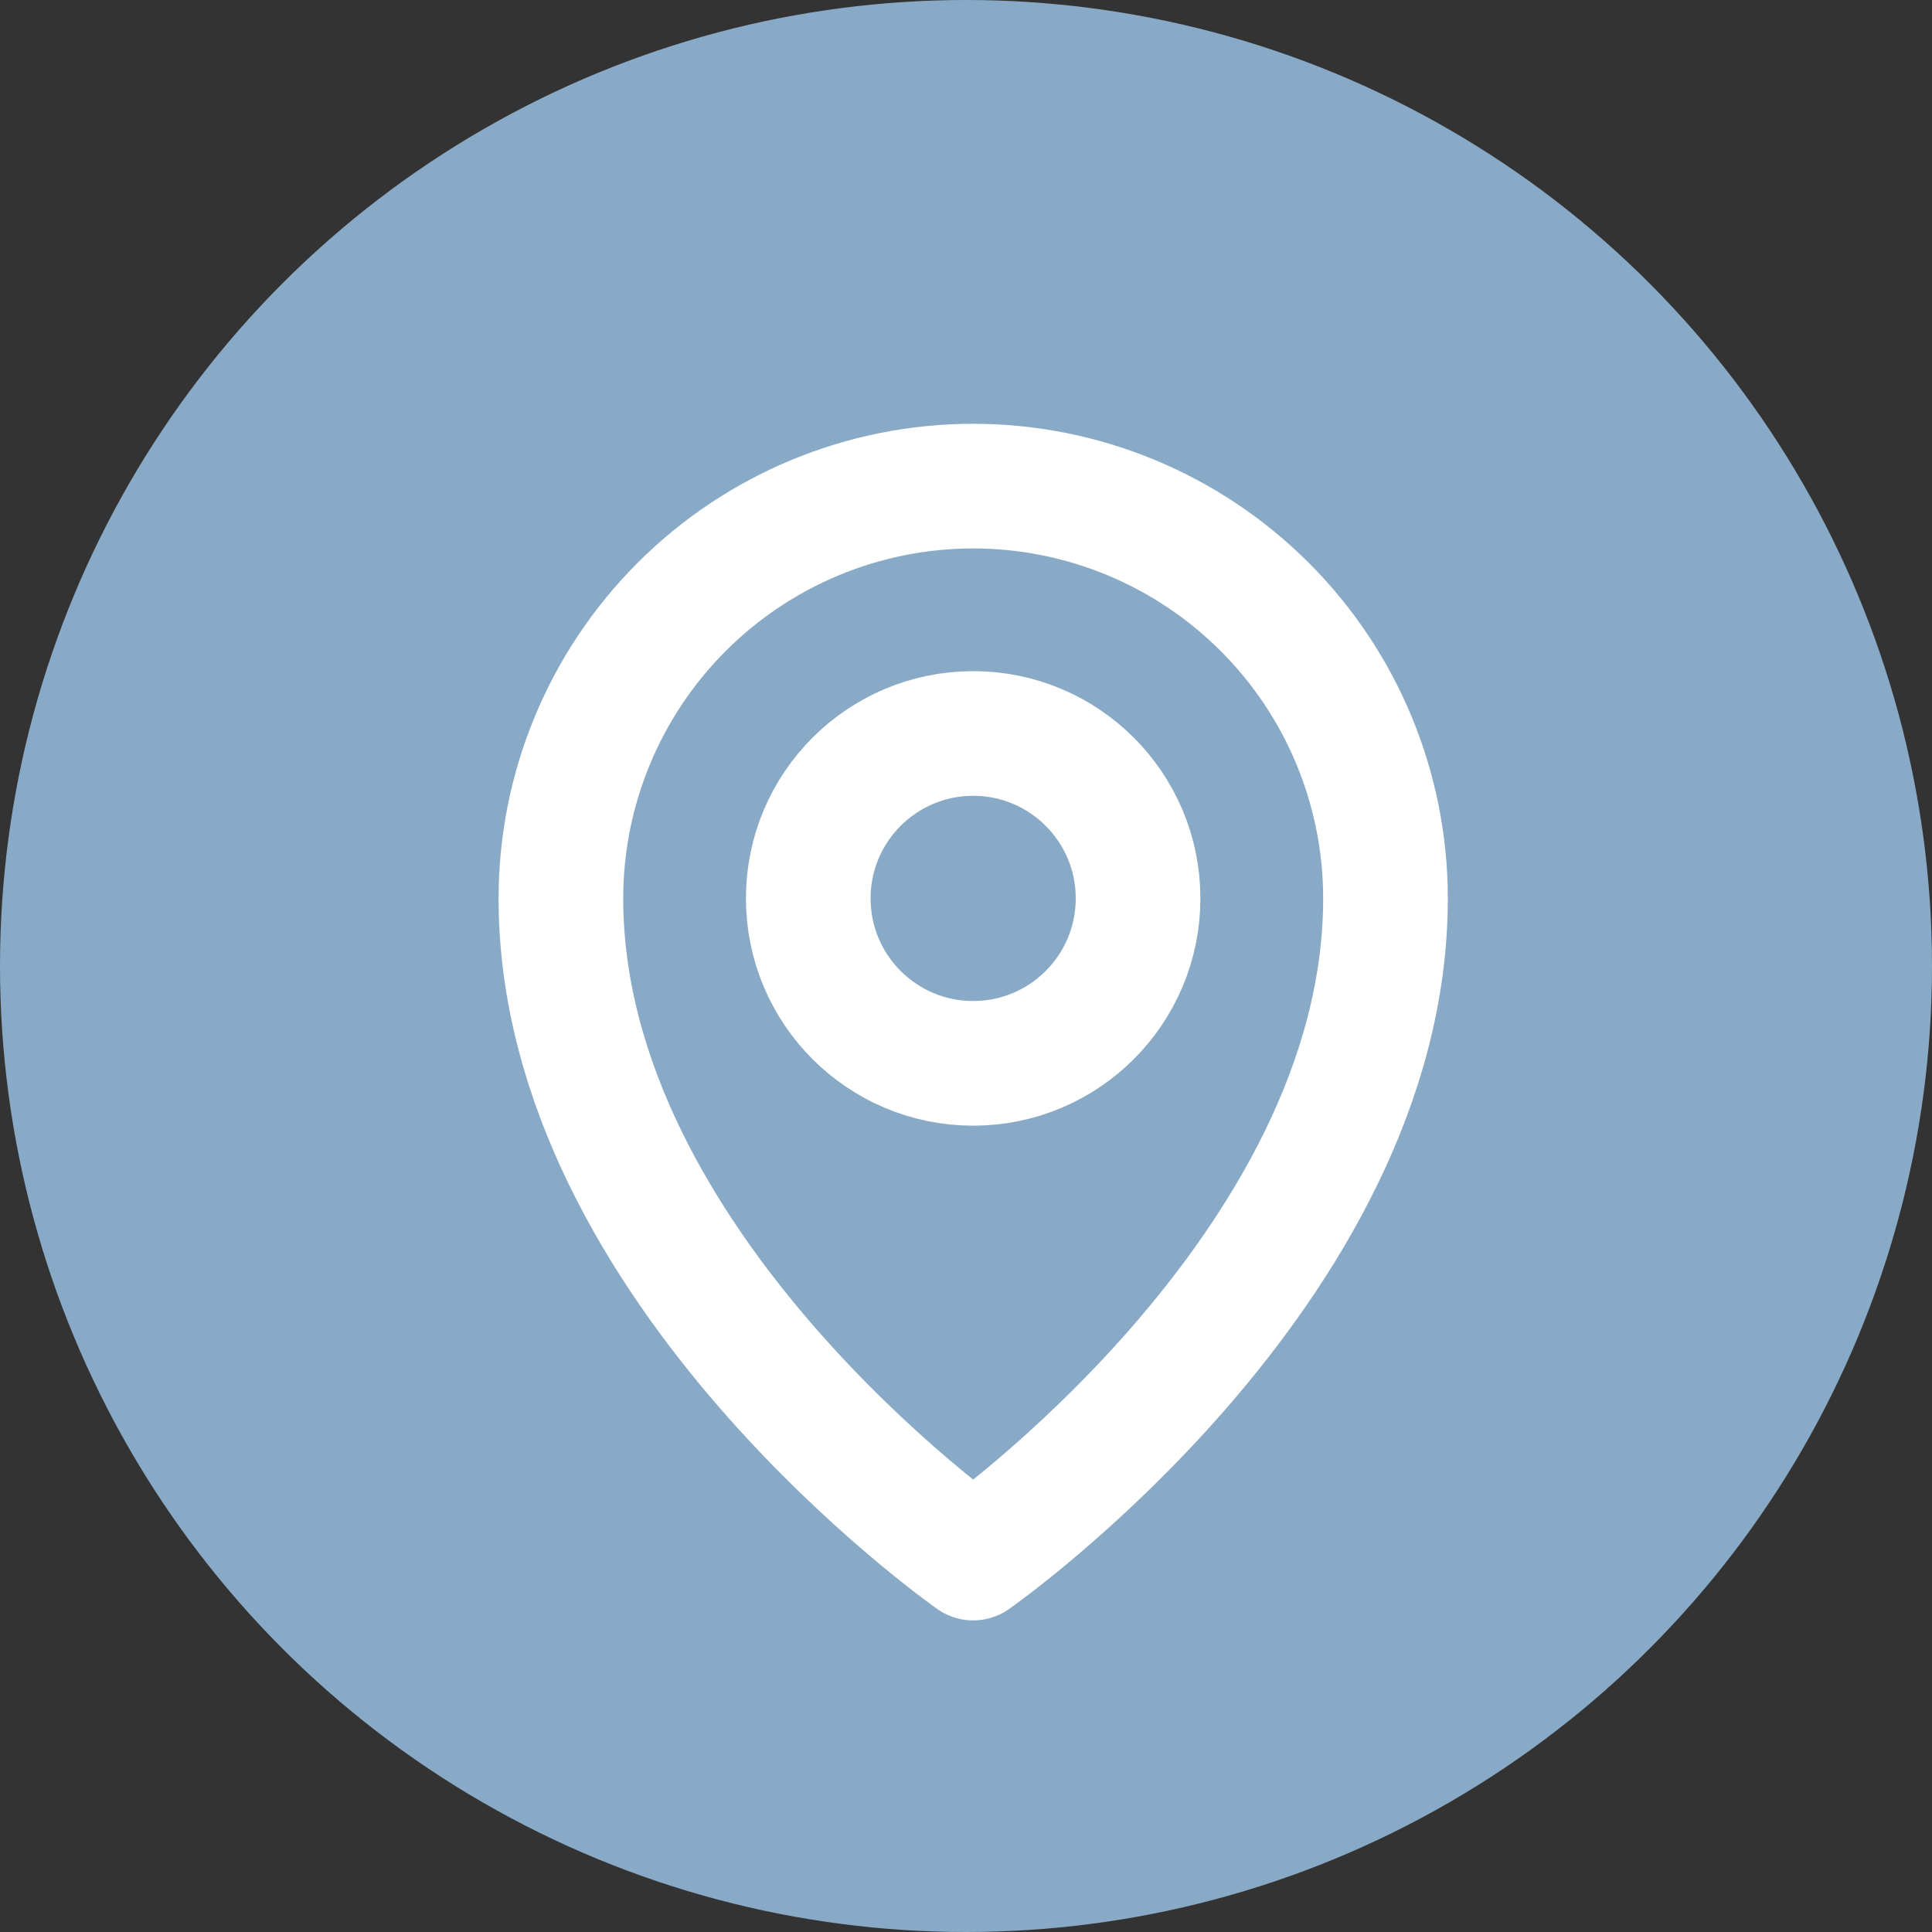
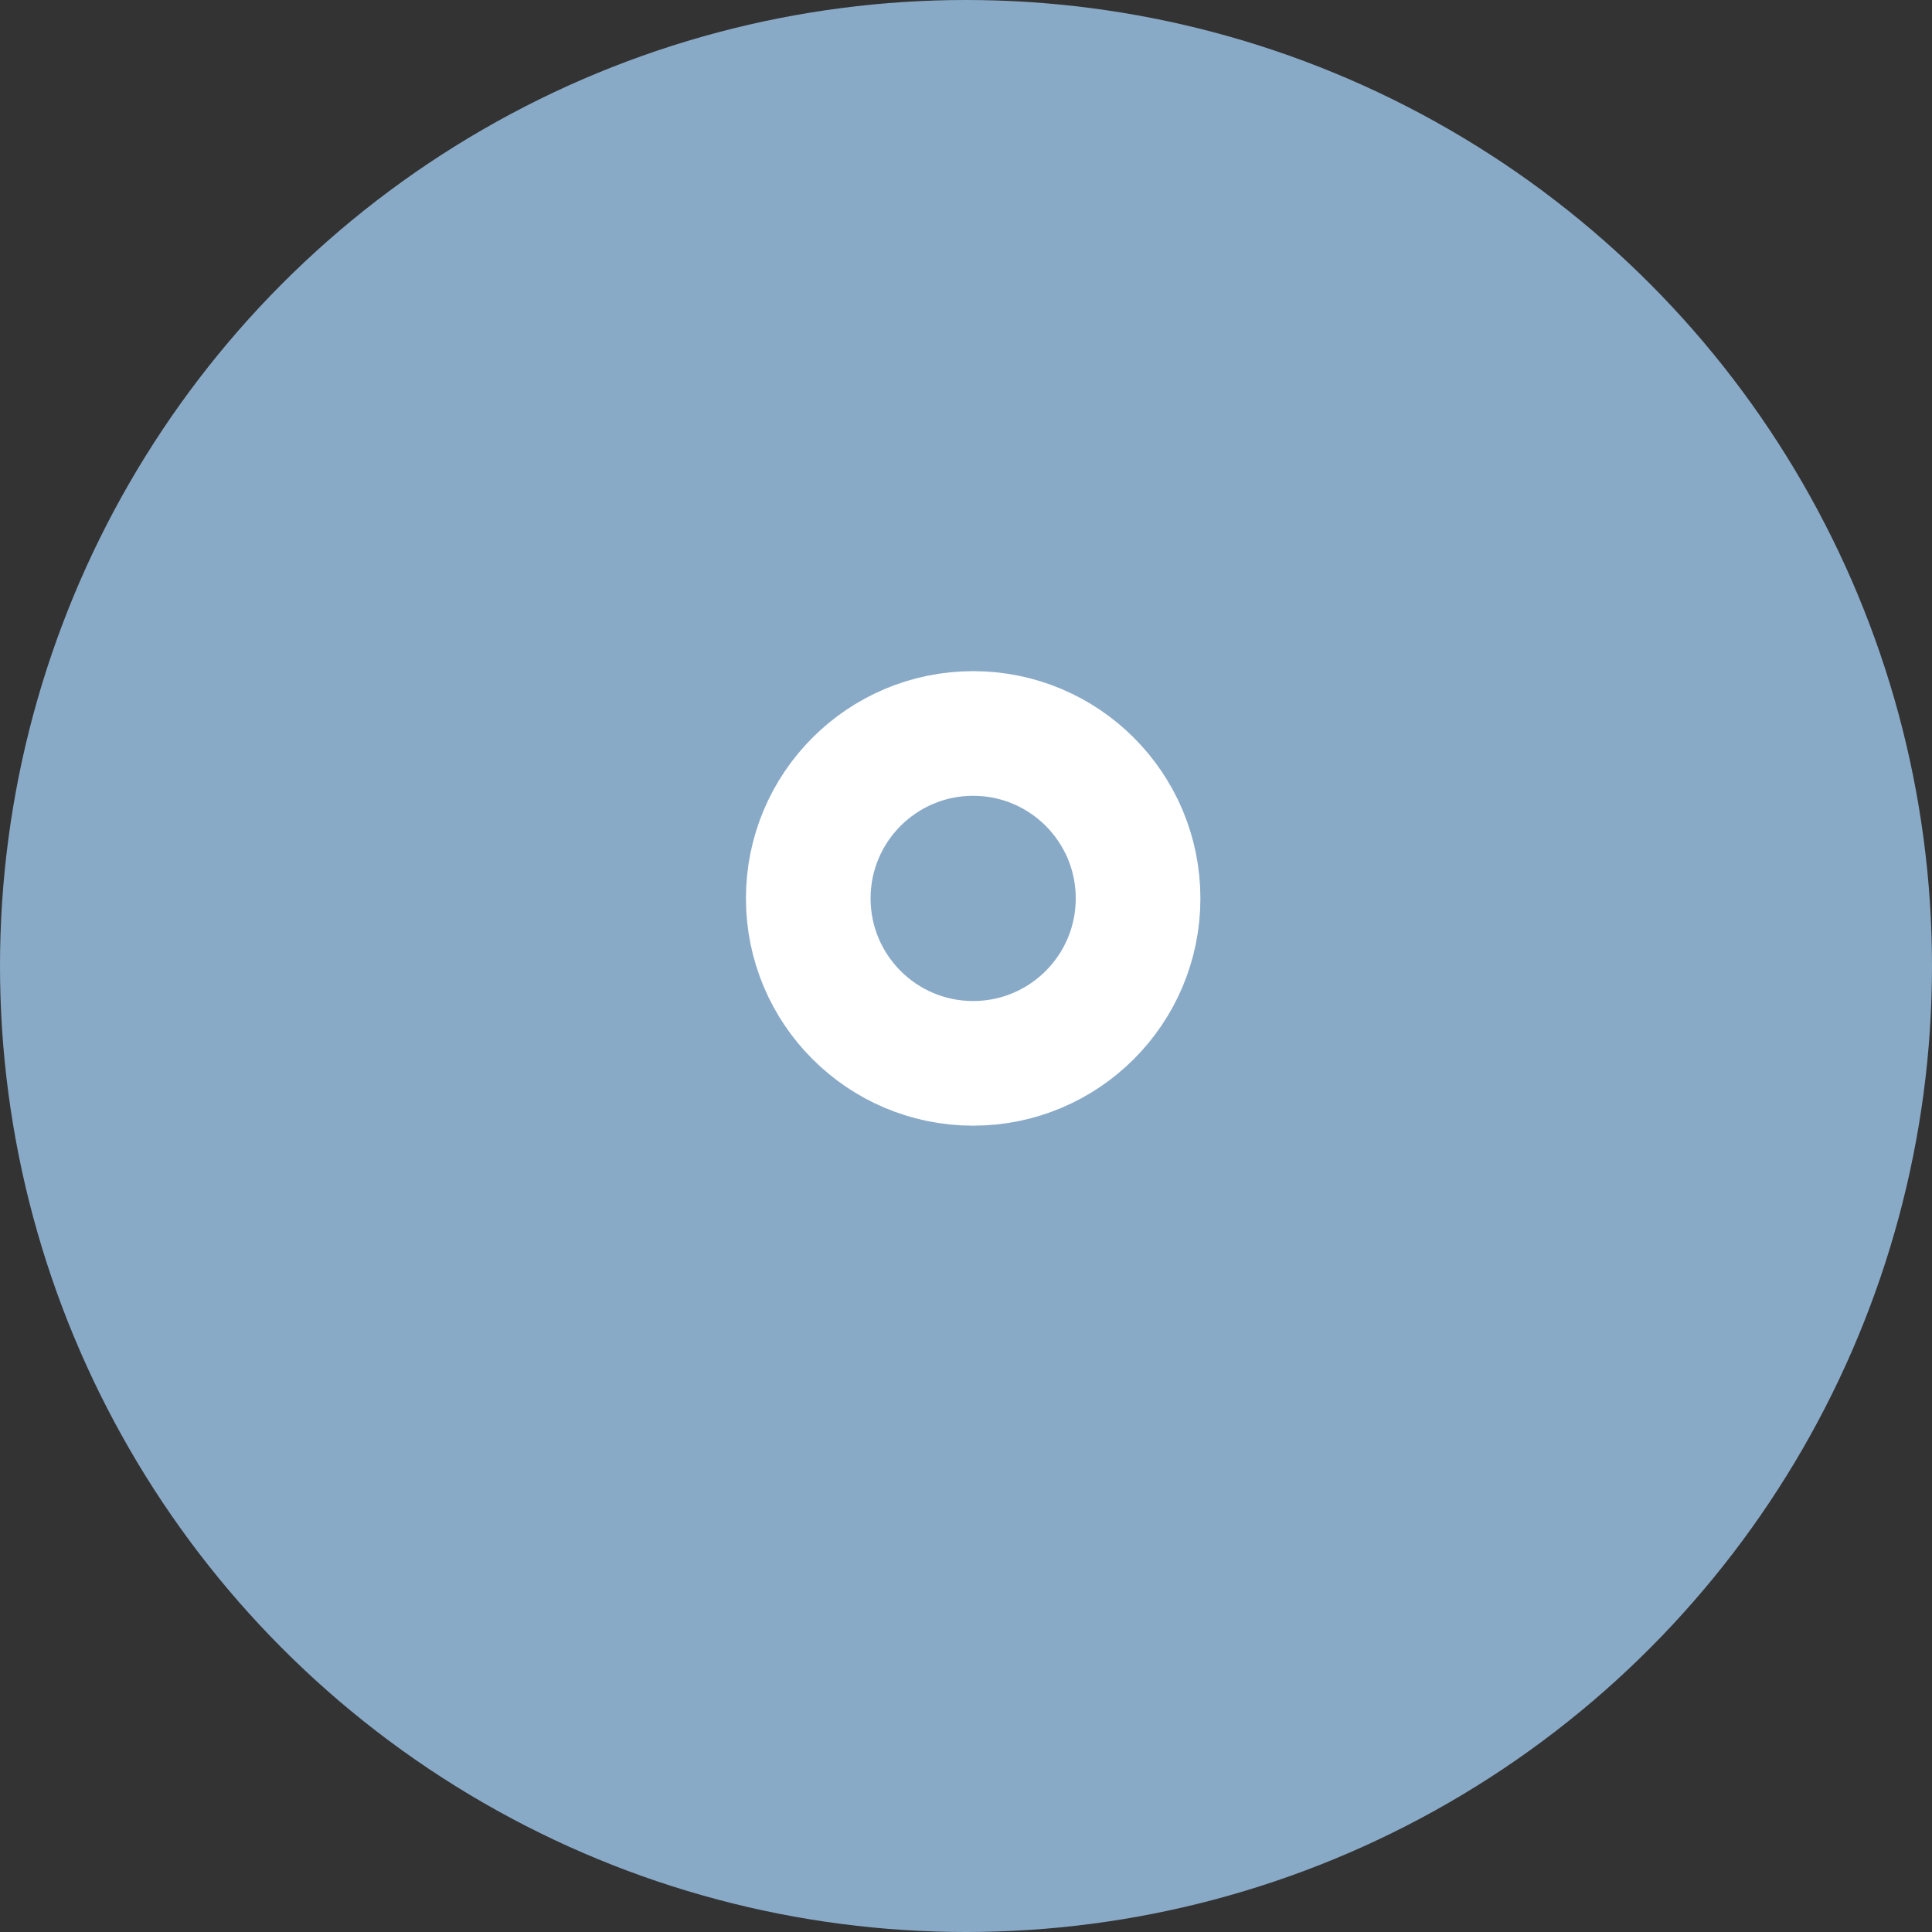
<svg xmlns="http://www.w3.org/2000/svg" width="31" height="31" viewBox="0 0 31 31" fill="none">
  <rect x="0" y="0" width="31" height="31" fill="#333333" stroke="none" />
  <g style="mix-blend-mode:multiply">
    <circle cx="15.5" cy="15.5" r="15.5" fill="#89aac7" />
    <path d="M15.615 17.062C17.076 17.062 18.261 15.877 18.261 14.415C18.261 12.954 17.076 11.769 15.615 11.769C14.153 11.769 12.969 12.954 12.969 14.415C12.969 15.877 14.153 17.062 15.615 17.062Z" stroke="white" stroke-width="2" stroke-linecap="round" stroke-linejoin="round" />
-     <path d="M22.231 14.415C22.231 20.369 15.615 25 15.615 25C15.615 25 9 20.369 9 14.415C9 12.661 9.697 10.978 10.938 9.738C12.178 8.497 13.861 7.8 15.615 7.8C17.37 7.8 19.052 8.497 20.293 9.738C21.534 10.978 22.231 12.661 22.231 14.415Z" stroke="white" stroke-width="2" stroke-linecap="round" stroke-linejoin="round" />
  </g>
</svg>